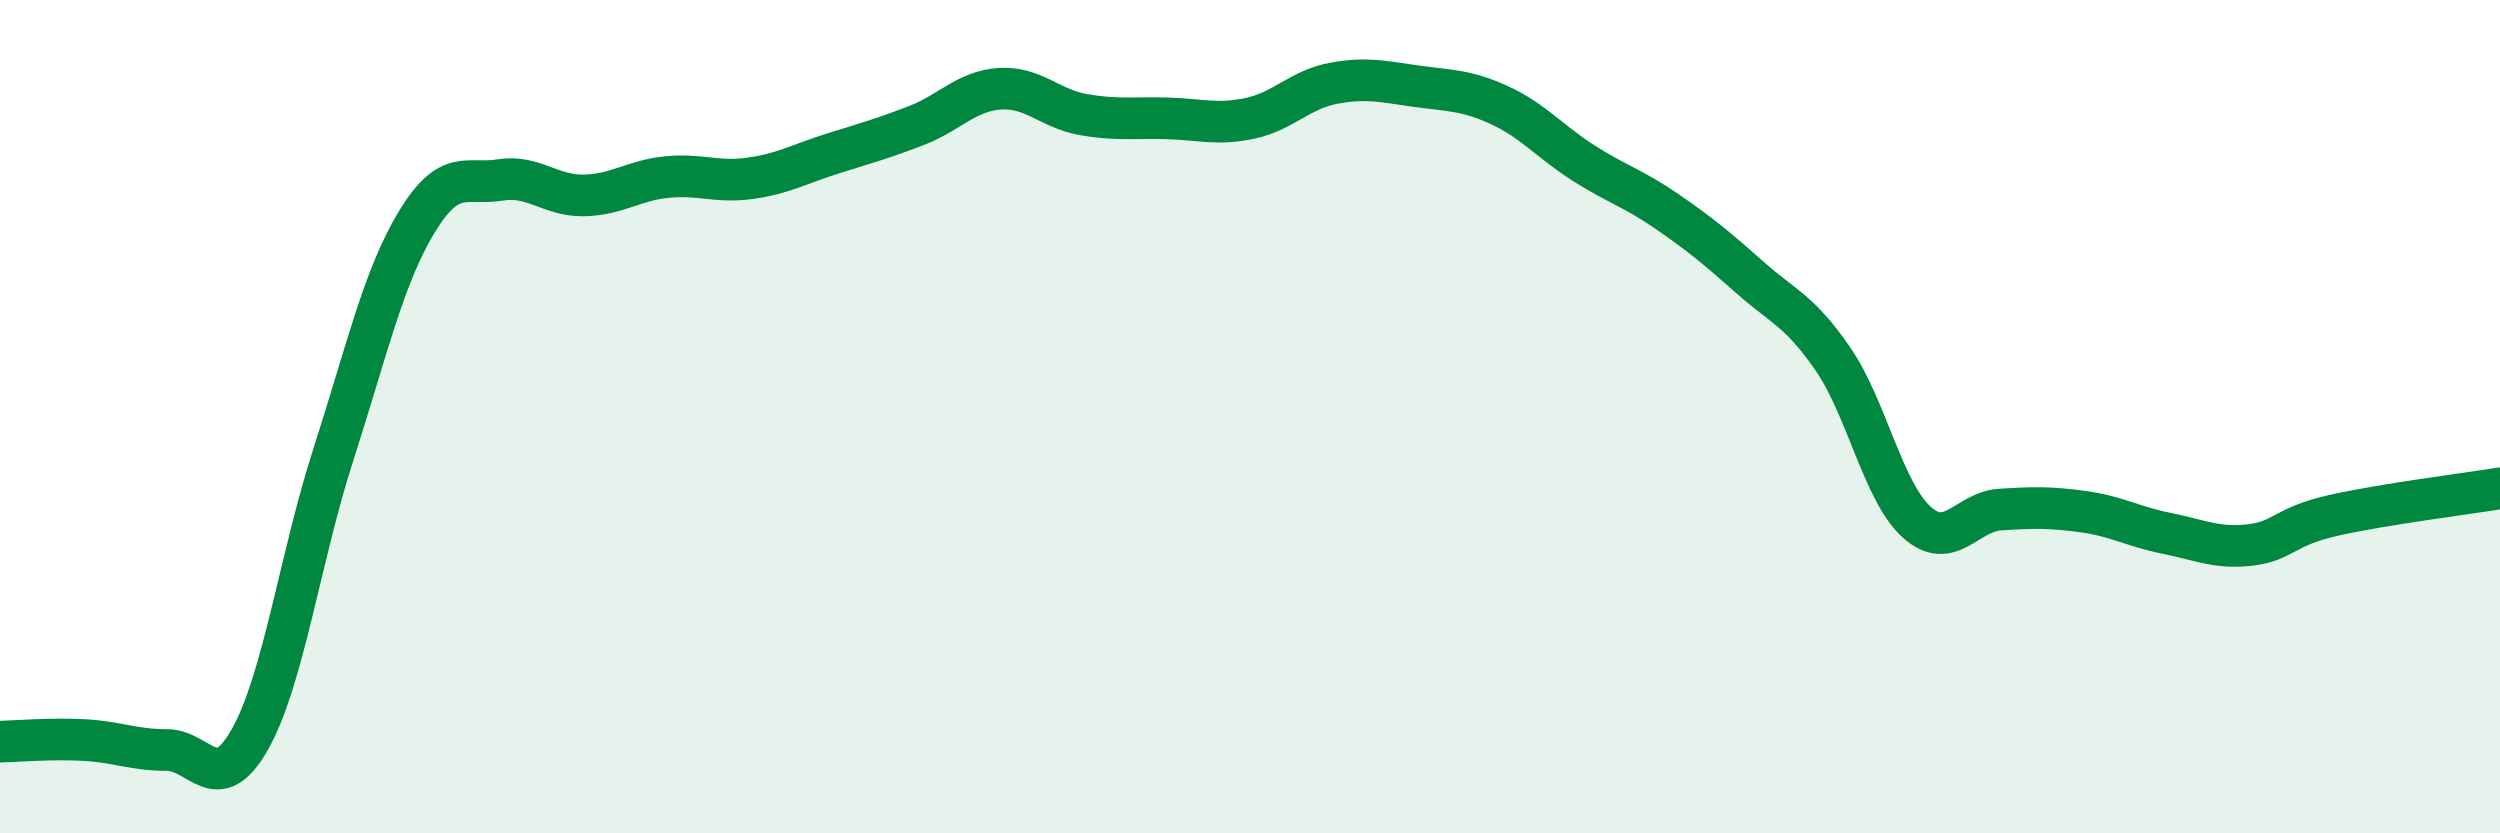
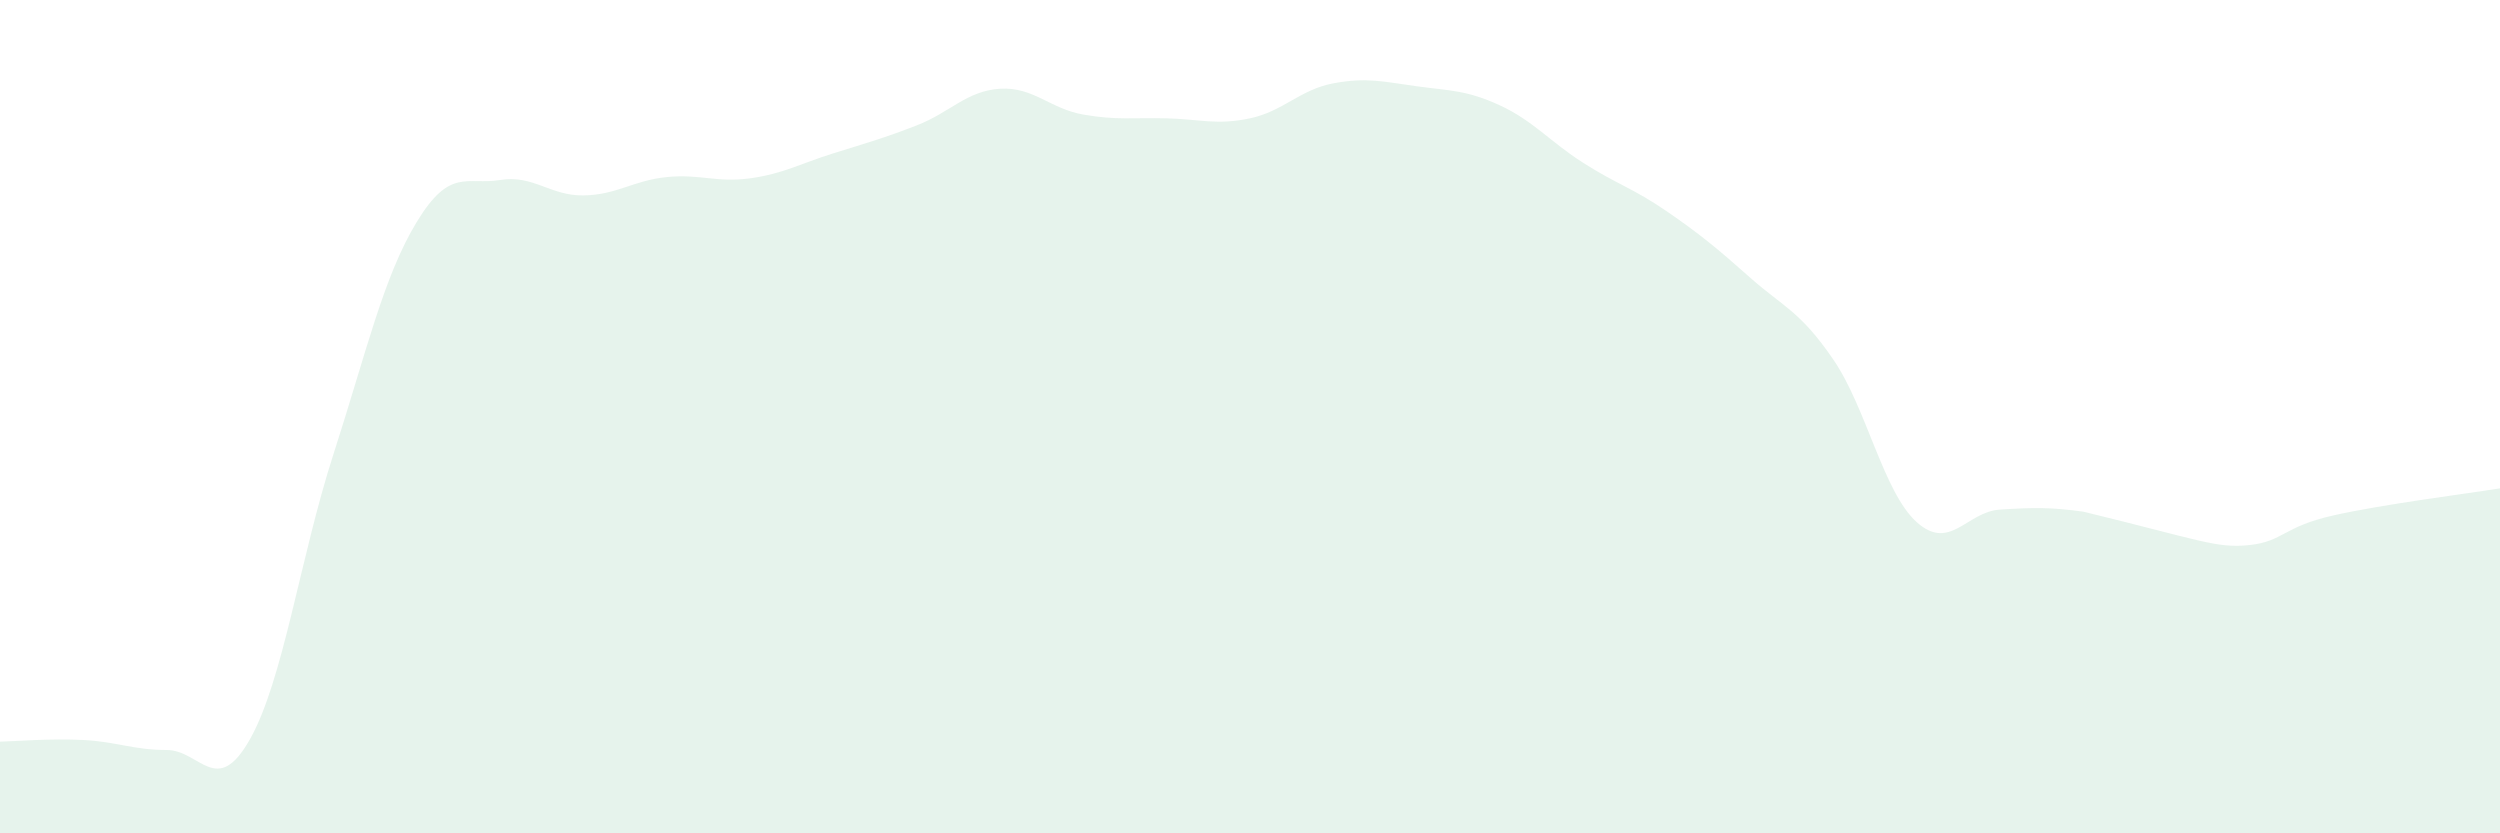
<svg xmlns="http://www.w3.org/2000/svg" width="60" height="20" viewBox="0 0 60 20">
-   <path d="M 0,17.8 C 0.4,17.79 1.2,17.72 2,17.76 C 2.8,17.8 3.2,18 4,18 C 4.8,18 5.2,19.16 6,17.74 C 6.8,16.32 7.2,13.39 8,10.91 C 8.8,8.43 9.2,6.65 10,5.33 C 10.8,4.01 11.2,4.45 12,4.32 C 12.8,4.19 13.2,4.7 14,4.69 C 14.8,4.68 15.2,4.33 16,4.25 C 16.8,4.17 17.2,4.39 18,4.28 C 18.8,4.17 19.2,3.93 20,3.68 C 20.8,3.43 21.2,3.32 22,3.01 C 22.8,2.7 23.2,2.18 24,2.13 C 24.8,2.08 25.2,2.61 26,2.75 C 26.8,2.89 27.2,2.82 28,2.84 C 28.8,2.86 29.2,3.01 30,2.84 C 30.8,2.67 31.2,2.15 32,2 C 32.8,1.85 33.2,1.96 34,2.07 C 34.8,2.18 35.2,2.16 36,2.53 C 36.8,2.9 37.2,3.4 38,3.91 C 38.8,4.42 39.2,4.52 40,5.07 C 40.8,5.62 41.2,5.95 42,6.66 C 42.8,7.37 43.2,7.46 44,8.63 C 44.8,9.8 45.2,11.81 46,12.53 C 46.8,13.25 47.2,12.28 48,12.23 C 48.8,12.18 49.2,12.17 50,12.28 C 50.8,12.39 51.2,12.64 52,12.8 C 52.8,12.96 53.2,13.17 54,13.08 C 54.8,12.99 54.8,12.64 56,12.37 C 57.2,12.1 59.2,11.85 60,11.72L60 20L0 20Z" fill="#008740" opacity="0.1" stroke-linecap="round" stroke-linejoin="round" />
-   <path d="M 0,17.8 C 0.4,17.79 1.2,17.72 2,17.76 C 2.8,17.8 3.2,18 4,18 C 4.8,18 5.2,19.16 6,17.74 C 6.8,16.32 7.2,13.39 8,10.91 C 8.8,8.43 9.2,6.65 10,5.33 C 10.8,4.01 11.2,4.45 12,4.32 C 12.8,4.19 13.2,4.7 14,4.69 C 14.8,4.68 15.2,4.33 16,4.25 C 16.8,4.17 17.2,4.39 18,4.28 C 18.8,4.17 19.2,3.93 20,3.68 C 20.8,3.43 21.2,3.32 22,3.01 C 22.8,2.7 23.2,2.18 24,2.13 C 24.8,2.08 25.2,2.61 26,2.75 C 26.8,2.89 27.2,2.82 28,2.84 C 28.8,2.86 29.2,3.01 30,2.84 C 30.8,2.67 31.2,2.15 32,2 C 32.8,1.85 33.2,1.96 34,2.07 C 34.8,2.18 35.2,2.16 36,2.53 C 36.8,2.9 37.2,3.4 38,3.91 C 38.8,4.42 39.2,4.52 40,5.07 C 40.8,5.62 41.2,5.95 42,6.66 C 42.8,7.37 43.2,7.46 44,8.63 C 44.8,9.8 45.2,11.81 46,12.53 C 46.8,13.25 47.2,12.28 48,12.23 C 48.8,12.18 49.2,12.17 50,12.28 C 50.8,12.39 51.2,12.64 52,12.8 C 52.8,12.96 53.2,13.17 54,13.08 C 54.8,12.99 54.8,12.64 56,12.37 C 57.2,12.1 59.2,11.85 60,11.72" stroke="#008740" stroke-width="1" fill="none" stroke-linecap="round" stroke-linejoin="round" />
+   <path d="M 0,17.8 C 0.4,17.79 1.2,17.72 2,17.76 C 2.8,17.8 3.2,18 4,18 C 4.8,18 5.2,19.16 6,17.74 C 6.8,16.32 7.2,13.39 8,10.91 C 8.8,8.43 9.2,6.65 10,5.33 C 10.8,4.01 11.2,4.45 12,4.32 C 12.8,4.19 13.2,4.7 14,4.69 C 14.8,4.68 15.2,4.33 16,4.25 C 16.8,4.17 17.2,4.39 18,4.28 C 18.8,4.17 19.2,3.93 20,3.68 C 20.8,3.43 21.2,3.32 22,3.01 C 22.8,2.7 23.2,2.18 24,2.13 C 24.8,2.08 25.2,2.61 26,2.75 C 26.8,2.89 27.2,2.82 28,2.84 C 28.8,2.86 29.2,3.01 30,2.84 C 30.8,2.67 31.2,2.15 32,2 C 32.8,1.85 33.2,1.96 34,2.07 C 34.8,2.18 35.2,2.16 36,2.53 C 36.8,2.9 37.2,3.4 38,3.91 C 38.8,4.42 39.2,4.52 40,5.07 C 40.8,5.62 41.2,5.95 42,6.66 C 42.8,7.37 43.2,7.46 44,8.63 C 44.8,9.8 45.2,11.81 46,12.53 C 46.8,13.25 47.2,12.28 48,12.23 C 48.8,12.18 49.2,12.17 50,12.28 C 52.8,12.96 53.2,13.17 54,13.08 C 54.8,12.99 54.8,12.64 56,12.37 C 57.2,12.1 59.2,11.85 60,11.72L60 20L0 20Z" fill="#008740" opacity="0.1" stroke-linecap="round" stroke-linejoin="round" />
</svg>